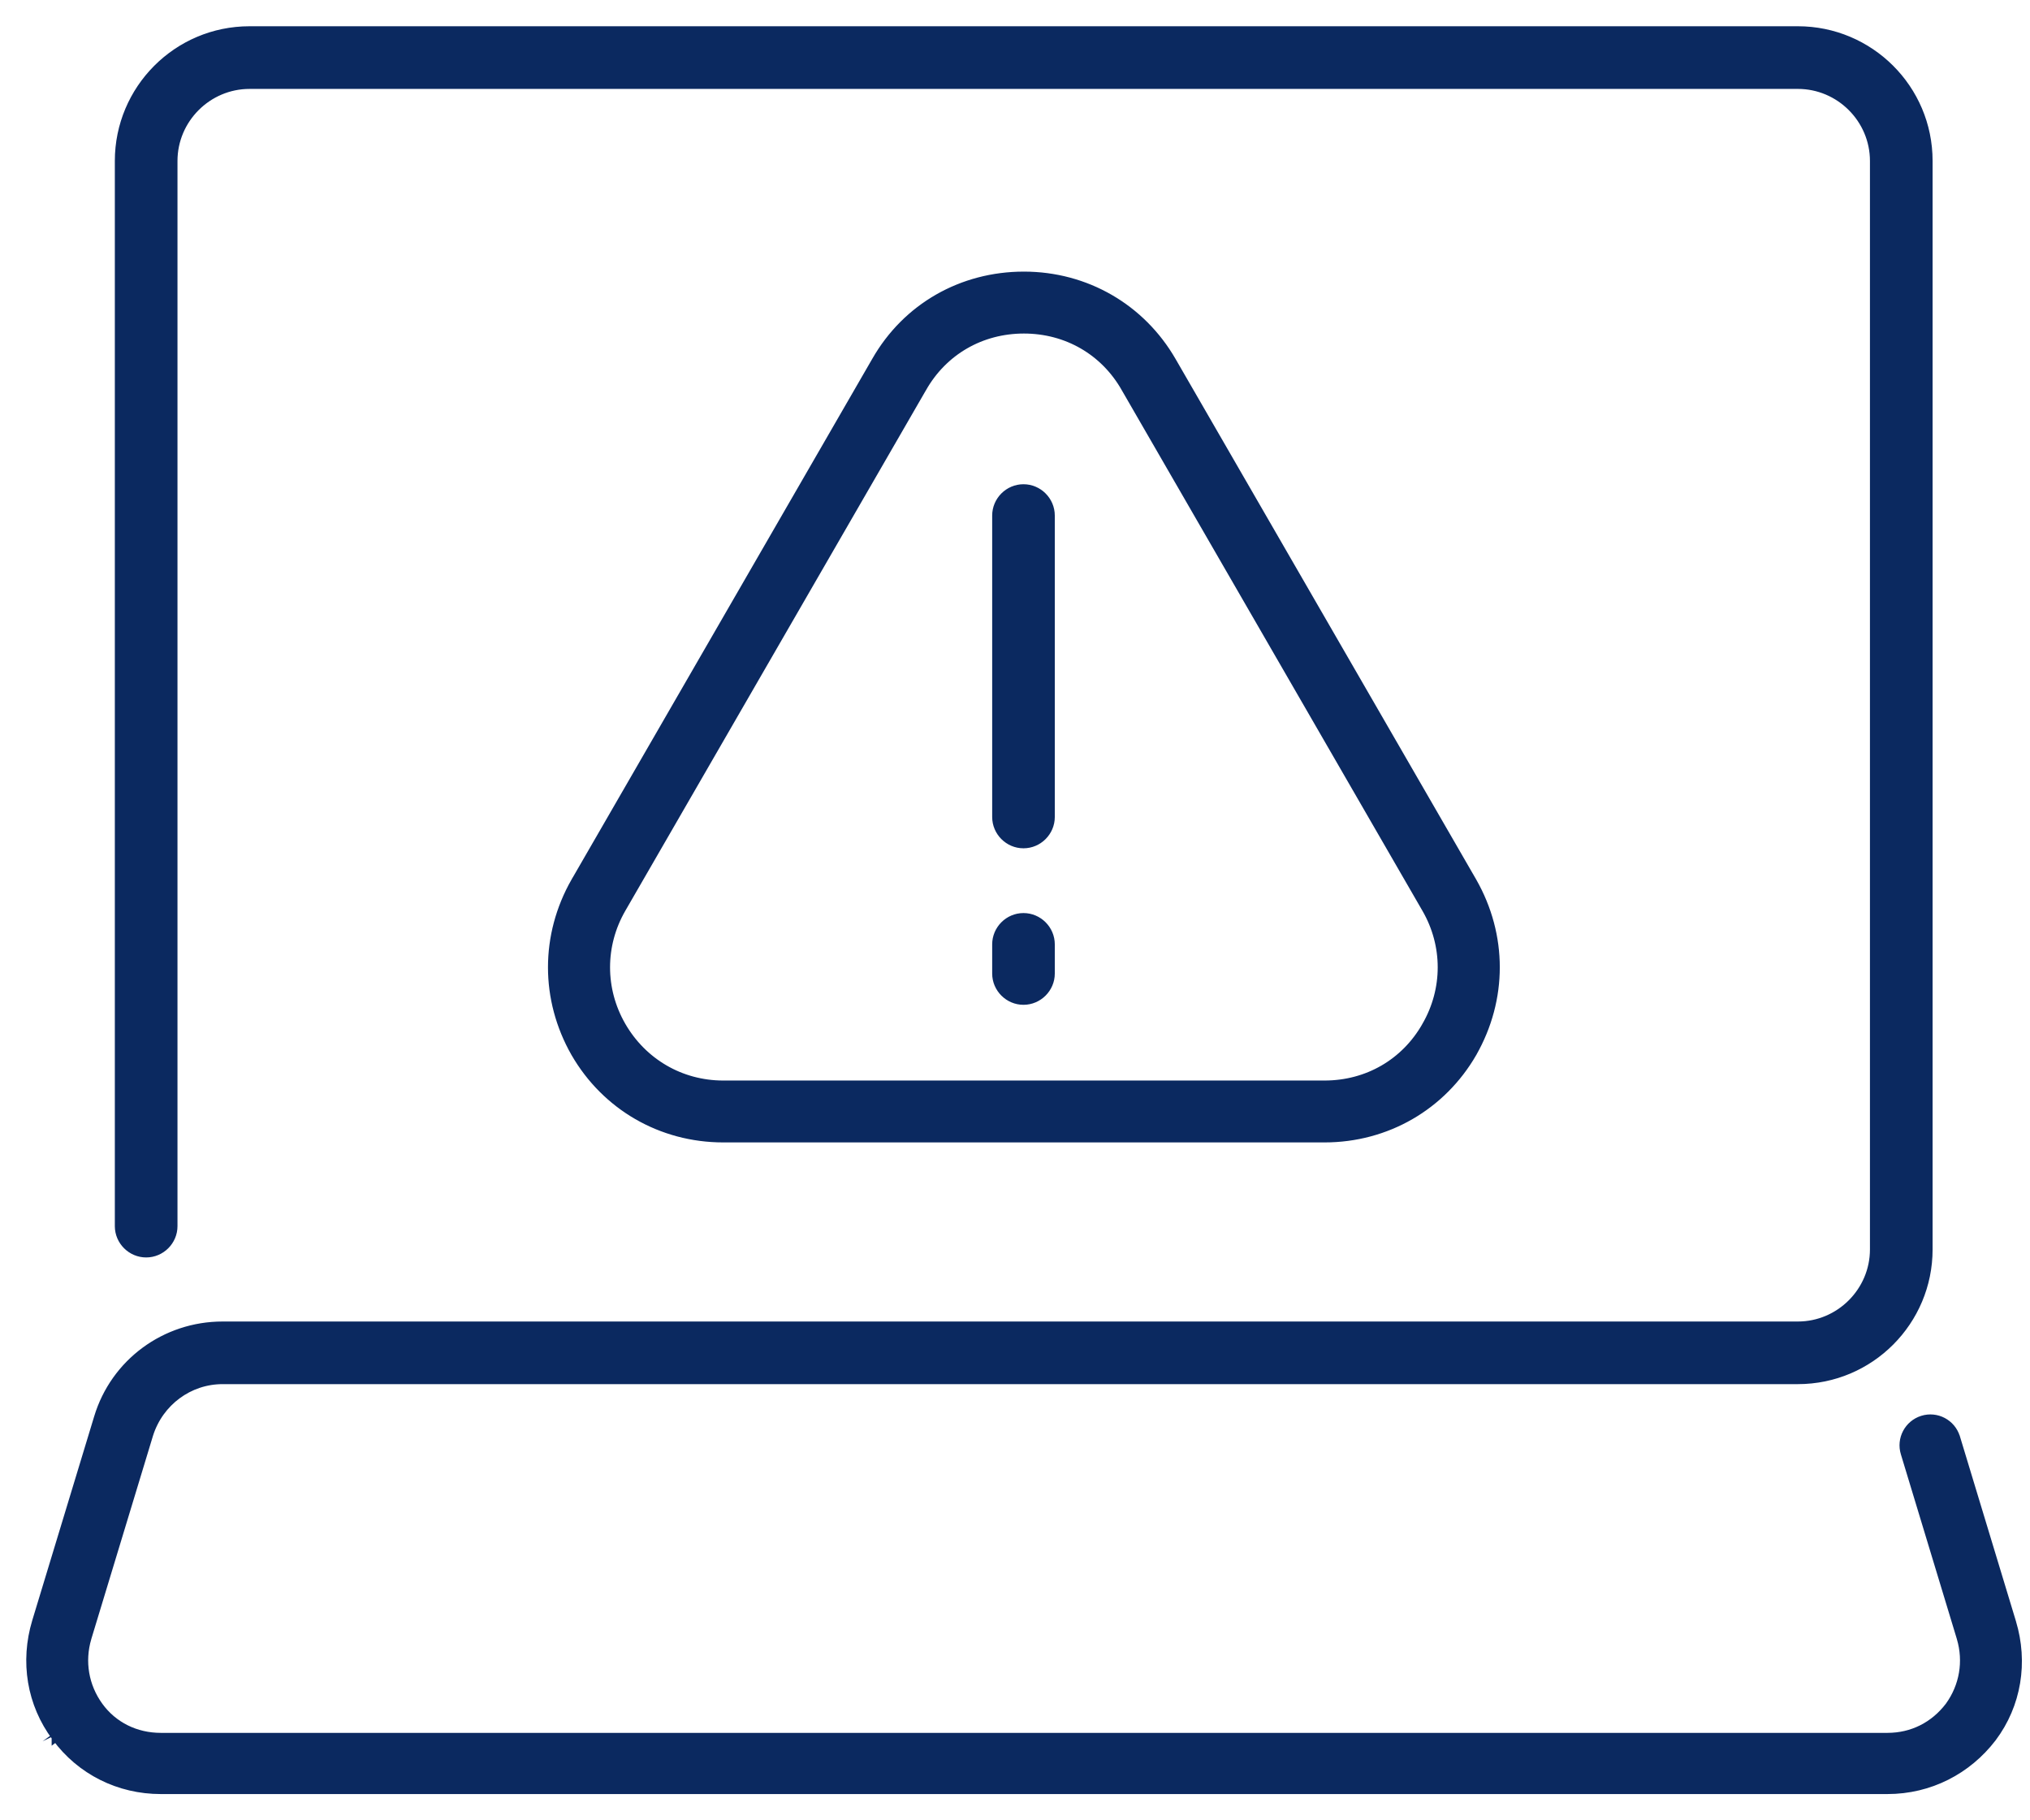
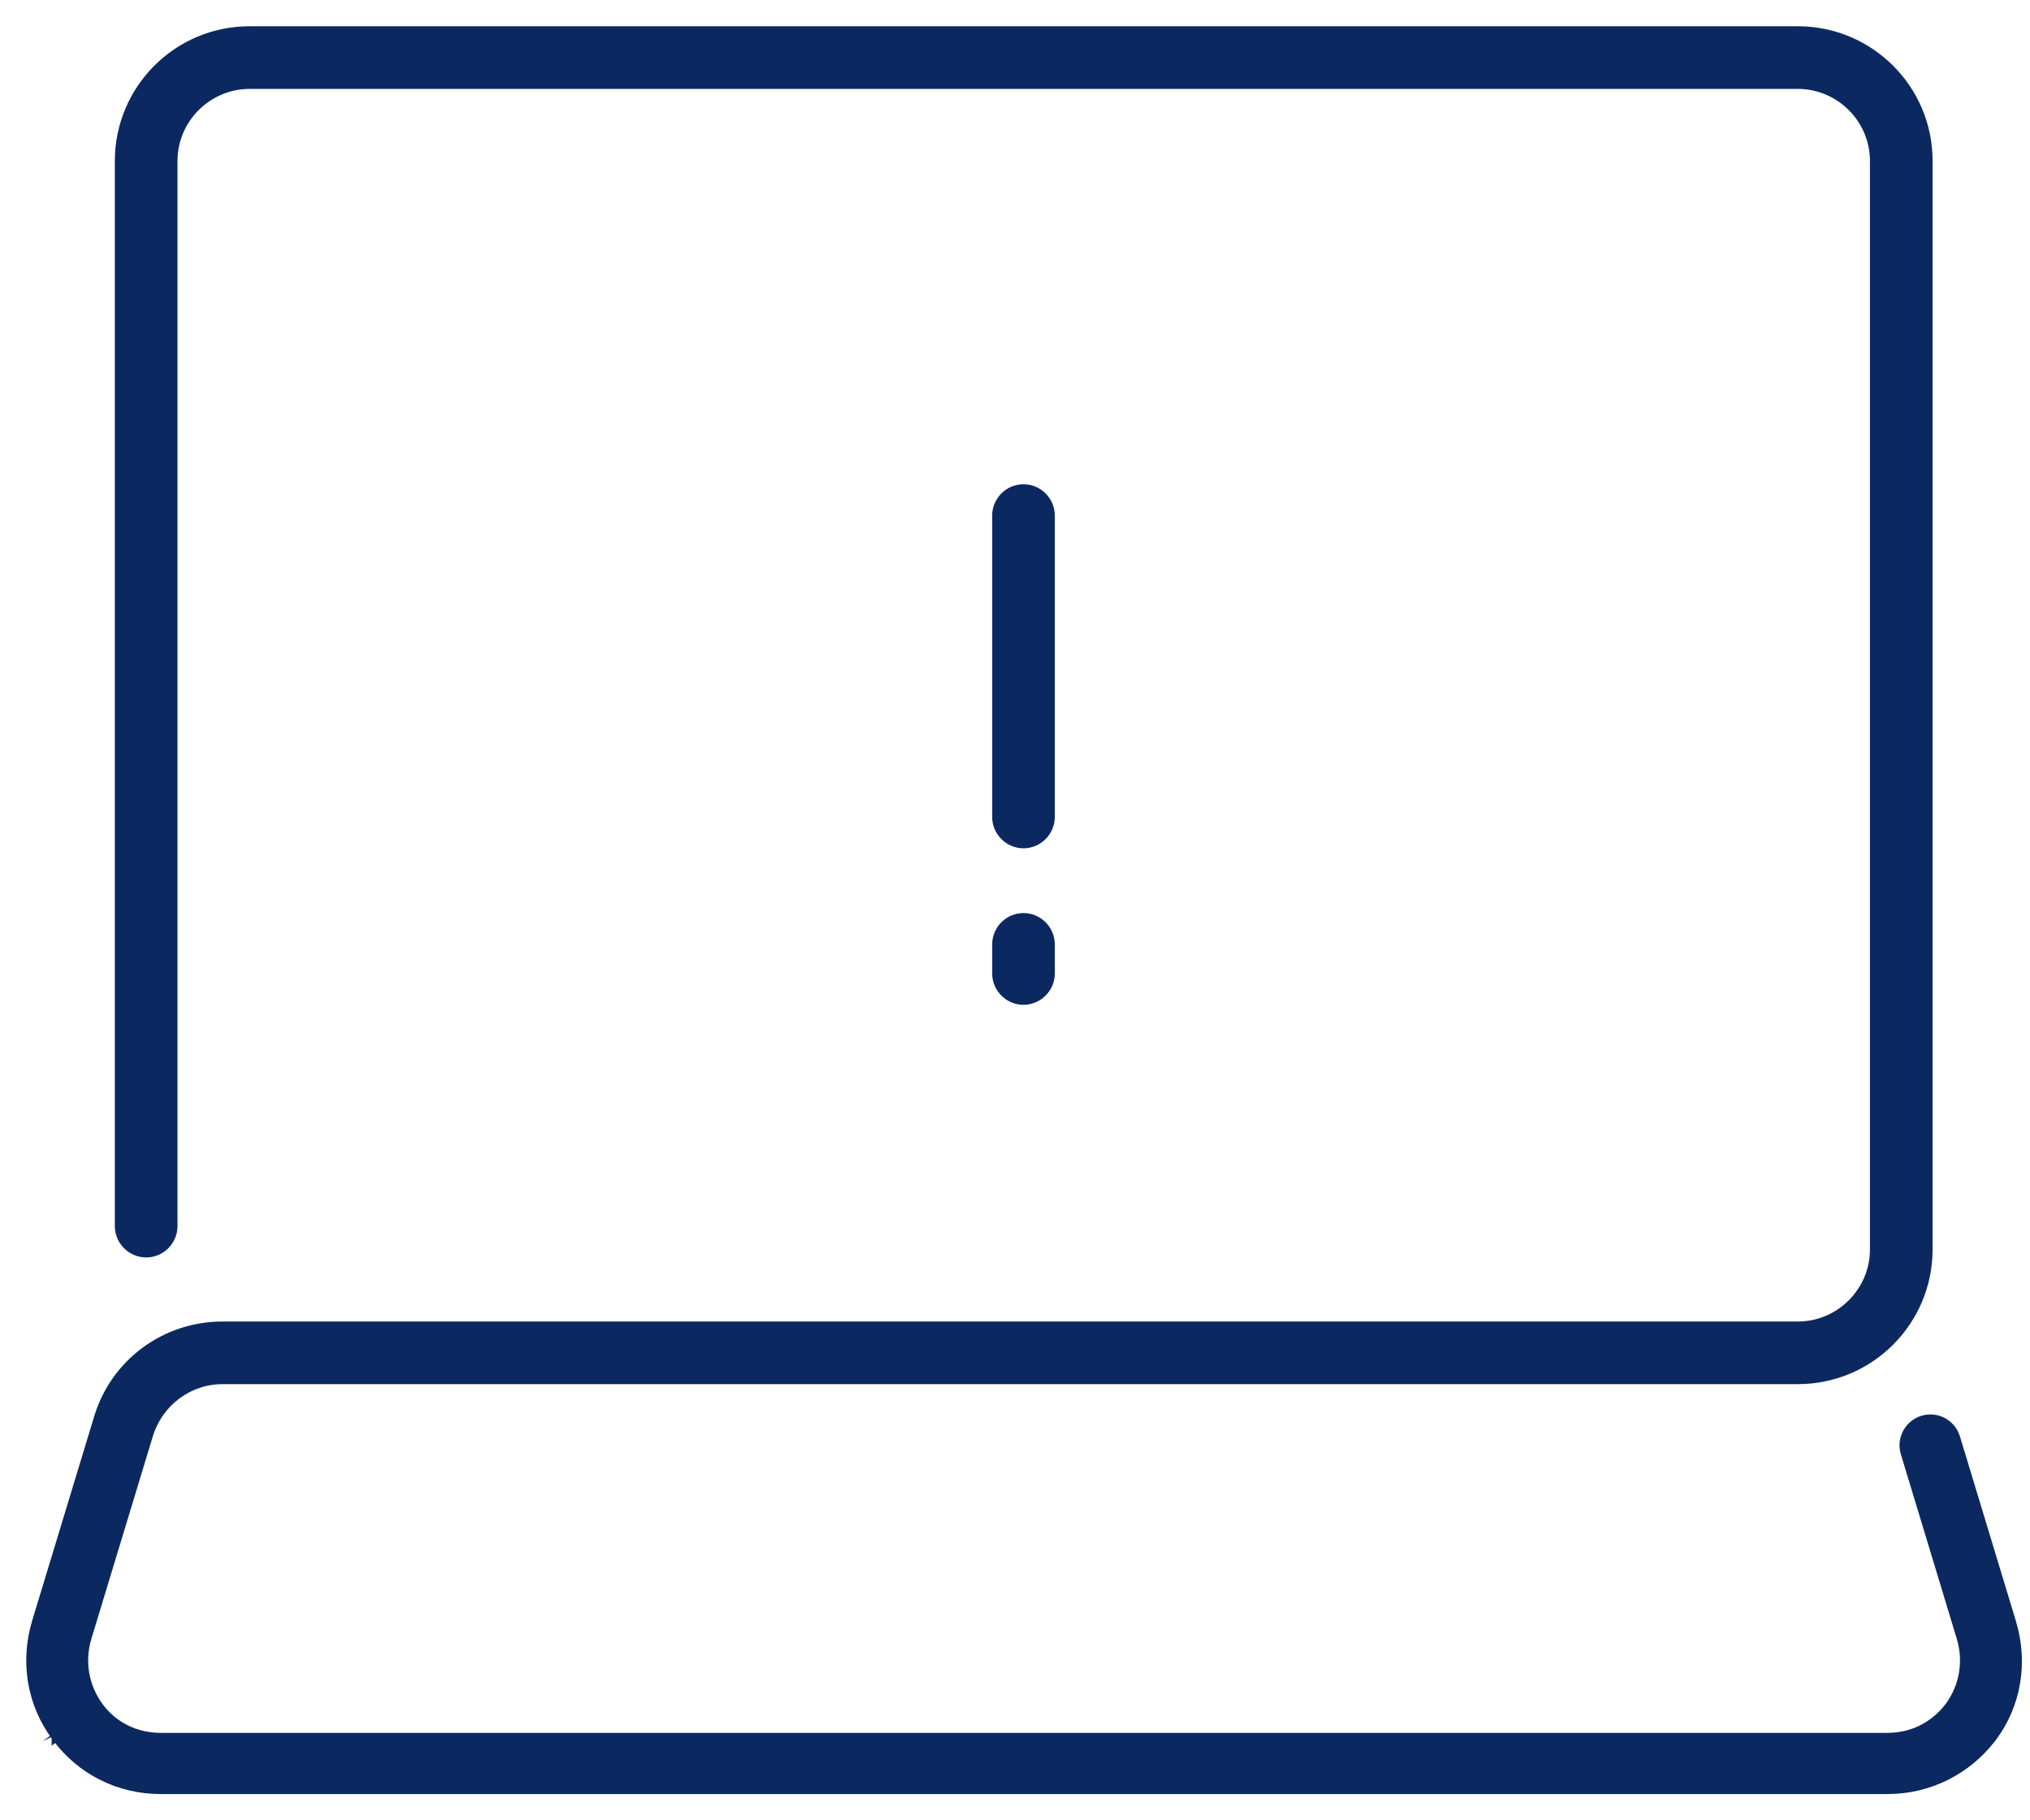
<svg xmlns="http://www.w3.org/2000/svg" width="58" height="52" viewBox="0 0 58 52" fill="none">
  <path d="M1.601 49.619C2.311 50.587 3.41 51.125 4.592 51.125H53.927C55.132 51.125 56.208 50.565 56.917 49.641L56.918 49.64C57.629 48.692 57.822 47.485 57.478 46.347L57.478 46.346L55.877 41.064L55.876 41.063C55.752 40.664 55.329 40.44 54.929 40.565C54.532 40.689 54.307 41.112 54.431 41.511C54.431 41.511 54.431 41.511 54.431 41.511L56.032 46.792C56.032 46.793 56.032 46.793 56.032 46.793C56.229 47.463 56.111 48.17 55.698 48.742C55.264 49.313 54.635 49.627 53.927 49.627H4.592C3.881 49.627 3.234 49.312 2.822 48.743C2.408 48.171 2.29 47.463 2.487 46.793C2.487 46.793 2.487 46.792 2.487 46.792L4.254 40.971C4.254 40.971 4.254 40.971 4.254 40.971C4.55 40.044 5.397 39.415 6.36 39.415H51.368C53.435 39.415 55.092 37.737 55.092 35.692V4.598C55.092 2.532 53.413 0.875 51.368 0.875H7.13C5.063 0.875 3.406 2.554 3.406 4.598V35.027C3.406 35.449 3.754 35.796 4.176 35.796C4.599 35.796 4.946 35.449 4.946 35.027V4.598C4.946 3.398 5.93 2.415 7.13 2.415H51.368C52.568 2.415 53.552 3.398 53.552 4.598V35.692C53.552 36.892 52.568 37.876 51.368 37.876H6.36C4.725 37.876 3.282 38.93 2.809 40.502L1.041 46.326L1.041 46.326C0.697 47.464 0.89 48.67 1.601 49.619ZM1.601 49.619C1.601 49.618 1.601 49.618 1.6 49.618L1.701 49.544L1.601 49.619C1.601 49.619 1.601 49.619 1.601 49.619Z" fill="#0B2960" stroke="#0B2960" stroke-width="0.25" />
-   <path d="M16.437 30.076L16.438 30.077C17.313 31.592 18.893 32.51 20.664 32.51H37.844C39.615 32.51 41.195 31.592 42.07 30.077L42.07 30.076C42.945 28.54 42.945 26.725 42.07 25.189L42.07 25.189L33.48 10.318C32.605 8.802 31.025 7.884 29.254 7.884C27.484 7.884 25.903 8.781 25.027 10.318C25.027 10.318 25.027 10.318 25.027 10.318L16.438 25.189L16.437 25.189C15.563 26.725 15.563 28.54 16.437 30.076ZM26.346 11.088L26.347 11.087C26.948 10.024 28.029 9.403 29.254 9.403C30.478 9.403 31.559 10.024 32.161 11.087L32.161 11.088L40.751 25.959C40.751 25.959 40.751 25.959 40.751 25.959C41.353 27.002 41.353 28.264 40.751 29.307L40.751 29.308C40.149 30.37 39.068 30.992 37.844 30.992H20.664C19.441 30.992 18.358 30.351 17.756 29.307C17.155 28.264 17.155 27.002 17.756 25.959C17.756 25.959 17.756 25.959 17.756 25.959L26.346 11.088Z" fill="#0B2960" stroke="#0B2960" stroke-width="0.25" />
  <path d="M28.473 23.338C28.473 23.761 28.82 24.108 29.242 24.108C29.665 24.108 30.012 23.761 30.012 23.338V14.728C30.012 14.305 29.665 13.958 29.242 13.958C28.82 13.958 28.473 14.305 28.473 14.728V23.338Z" fill="#0B2960" stroke="#0B2960" stroke-width="0.25" />
  <path d="M28.473 27.81C28.473 28.232 28.82 28.579 29.242 28.579C29.665 28.579 30.012 28.232 30.012 27.81V26.978C30.012 26.555 29.665 26.208 29.242 26.208C28.82 26.208 28.473 26.555 28.473 26.978V27.81Z" fill="#0B2960" stroke="#0B2960" stroke-width="0.25" />
</svg>